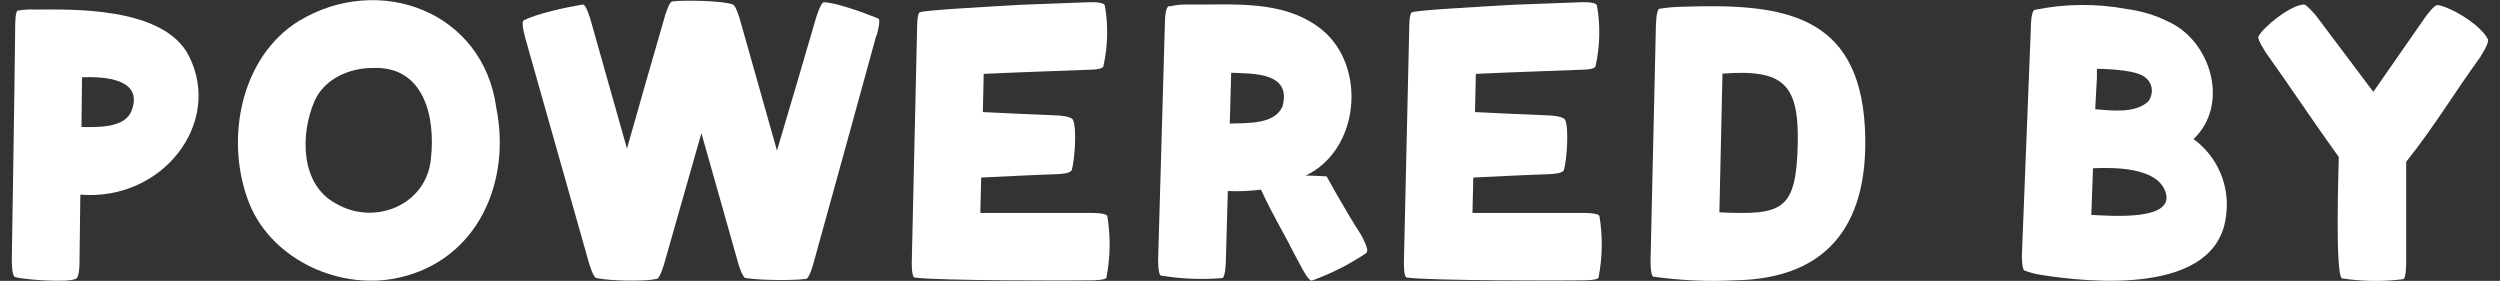
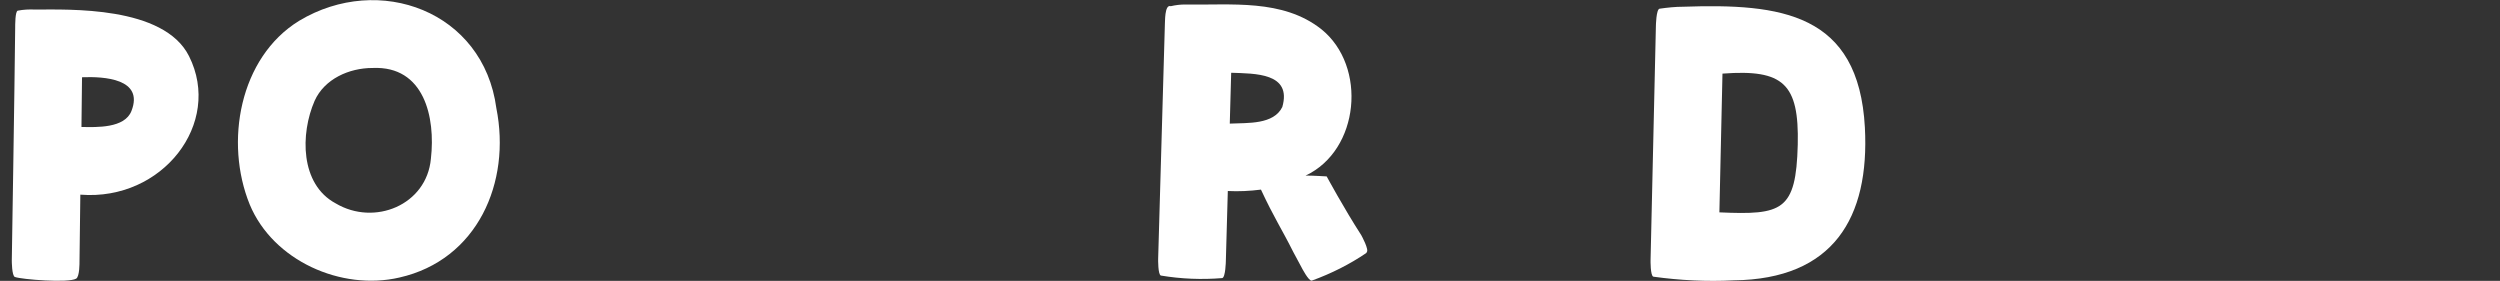
<svg xmlns="http://www.w3.org/2000/svg" id="NEW" viewBox="0 0 89 10">
  <rect x="0" y="0" width="89" height="10" fill="#333333" stroke="none" />
  <defs>
    <style>
      .cls-1 {
        fill: #fff;
      }
    </style>
  </defs>
  <path class="cls-1" d="M2.86,6.93l-.03,2.39s.01.53-.12.6c-.27.16-1.93.03-2.18-.06-.11-.04-.11-.58-.11-.58,0,0,.1-6.19.12-8.25,0-.16,0-.62.09-.65.2-.04.41-.05.62-.04,1.18,0,4.58-.14,5.48,1.66,1.2,2.39-.95,5.16-3.86,4.93ZM2.92,2.75l-.02,1.77c.54.01,1.54.05,1.78-.57.45-1.15-.98-1.23-1.75-1.2Z" />
  <path class="cls-1" d="M14.22,9.88c-2.07.48-4.5-.6-5.33-2.6-.9-2.21-.37-5.23,1.76-6.54,2.85-1.71,6.56-.34,7.02,3.11.53,2.64-.67,5.4-3.45,6.03ZM13.26,2.42c-.83,0-1.71.39-2.06,1.17-.51,1.17-.52,2.97.75,3.65,1.38.82,3.24.06,3.39-1.59.17-1.48-.24-3.31-2.07-3.23Z" />
-   <path class="cls-1" d="M31.2,1.25c-.74,2.69-1.49,5.43-2.24,8.12,0,0-.15.58-.28.56-.46.06-1.61.05-2.13-.03-.12,0-.27-.53-.27-.53-.43-1.52-.88-3.12-1.31-4.63-.43,1.52-.89,3.11-1.32,4.63,0,0-.16.58-.28.56-.38.09-1.61.08-2.13-.03-.12,0-.27-.53-.27-.53-.7-2.46-1.41-4.99-2.11-7.45l-.16-.57s-.16-.56-.06-.62c.44-.24,1.51-.47,2.11-.57.11-.02.27.53.27.53.42,1.49.88,3.11,1.3,4.6.43-1.52.9-3.16,1.34-4.68,0,0,.16-.57.28-.56.39-.05,1.8-.03,2.15.11h-.01c.11,0,.26.53.26.53.44,1.53.88,3.13,1.32,4.67.46-1.55.94-3.17,1.39-4.72,0,0,.17-.56.28-.56.47.02,1.42.37,1.94.58.1.04-.06.6-.06.6Z" />
-   <path class="cls-1" d="M39.4,9.87c-.02.11-.51.11-.57.11-.48.01-5.46.02-6.27-.1-.12-.02-.1-.59-.1-.59l.19-8.34s0-.46.09-.51c.15-.08,2.43-.2,3.61-.27l2.4-.09s.52-.03.58.11c.13.72.11,1.46-.05,2.17-.04.12-.43.12-.43.12-1.25.05-2.58.09-3.83.15l-.03,1.36h0c.85.04,1.82.09,2.66.12,0,0,.49.02.55.16.14.31.06,1.4-.04,1.77-.04.14-.38.15-.52.16-.68.02-1.85.08-2.71.12-.01.33-.02.93-.03,1.26h3.92s.56-.01.6.11c.12.72.11,1.46-.03,2.18Z" />
  <path class="cls-1" d="M48.65,9c-.6.41-1.26.74-1.95.99-.11.03-.37-.48-.37-.48l-.29-.54c-.4-.8-.69-1.23-1.15-2.22-.39.05-.79.07-1.18.05-.02.79-.05,1.71-.07,2.49,0,0-.01.59-.13.61-.73.06-1.46.03-2.18-.09-.11-.02-.1-.59-.1-.59.08-2.78.16-5.6.24-8.38.01-.02-.02-.7.21-.62.17-.04.34-.06.51-.06,1.64.03,3.47-.21,4.85.88,1.64,1.32,1.36,4.31-.56,5.21.28,0,.75.03.75.03,0,0,.61,1.13,1.23,2.09,0,0,.3.54.19.61ZM43.83,2.59c-.01.55-.04,1.26-.05,1.81,0,0,.02,0,.02,0,.62-.03,1.54.04,1.85-.59.35-1.22-.97-1.19-1.83-1.22Z" />
-   <path class="cls-1" d="M56.92,9.87c-.02.11-.51.11-.57.11-.48.01-5.46.02-6.27-.1-.12-.02-.1-.59-.1-.59l.19-8.34s0-.46.09-.51c.15-.08,2.43-.2,3.61-.27l2.4-.09s.52-.03.58.11c.13.72.11,1.46-.05,2.17-.04.12-.43.12-.43.12-1.25.05-2.58.09-3.83.15l-.03,1.36h0c.85.04,1.82.09,2.66.12,0,0,.49.02.55.16.14.31.06,1.4-.04,1.77-.04.14-.38.15-.52.16-.68.02-1.85.08-2.71.12-.01.33-.02.93-.03,1.26h3.92s.56-.01.6.11c.12.72.11,1.46-.03,2.18Z" />
  <path class="cls-1" d="M61.72,9.98c-.96.05-1.92,0-2.86-.13-.11-.03-.1-.59-.1-.59l.19-8.34s.01-.59.13-.61c.28-.04.56-.07.84-.07,3.48-.12,6.25.22,6.47,4.3.17,3.21-1.12,5.4-4.67,5.44ZM61.32,2.62c-.04,1.6-.07,3.33-.11,4.94,2.24.1,2.73-.05,2.79-2.41.05-2.17-.51-2.69-2.67-2.53Z" />
-   <path class="cls-1" d="M72.3.94s0-.56.14-.59c1.08-.22,2.19-.23,3.27-.03.51.07,1,.21,1.46.44,1.54.68,2.22,2.96.92,4.19.85.62,1.3,1.66,1.16,2.71-.31,2.87-4.86,2.4-6.56,2.13-.21-.03-.42-.08-.62-.16-.1-.05-.09-.57-.09-.57l.32-8.12ZM74.44,7.65c.66.03,3.06.24,2.64-.85-.33-.86-1.86-.84-2.57-.81l-.03.85-.03.81ZM74.59,3.89c.61.05,1.43.15,1.89-.28.11-.15.15-.34.11-.52-.04-.18-.17-.33-.34-.41-.4-.21-1.41-.23-1.6-.23v.31s-.06,1.12-.06,1.12Z" />
-   <path class="cls-1" d="M88.32,2c-.91,1.25-1.69,2.55-2.66,3.76v3.53s.01.63-.11.65c-.73.09-1.46.08-2.18-.03-.24-.21-.12-3.75-.11-4.32-.88-1.22-1.72-2.49-2.59-3.71,0,0-.32-.48-.27-.58.16-.33,1.15-1.13,1.62-1.14.1,0,.44.41.44.41l2.03,2.7c.6-.86,1.25-1.8,1.85-2.66,0,0,.32-.45.44-.43.44.06,1.52.68,1.79,1.22.06.12-.25.59-.25.59Z" />
</svg>